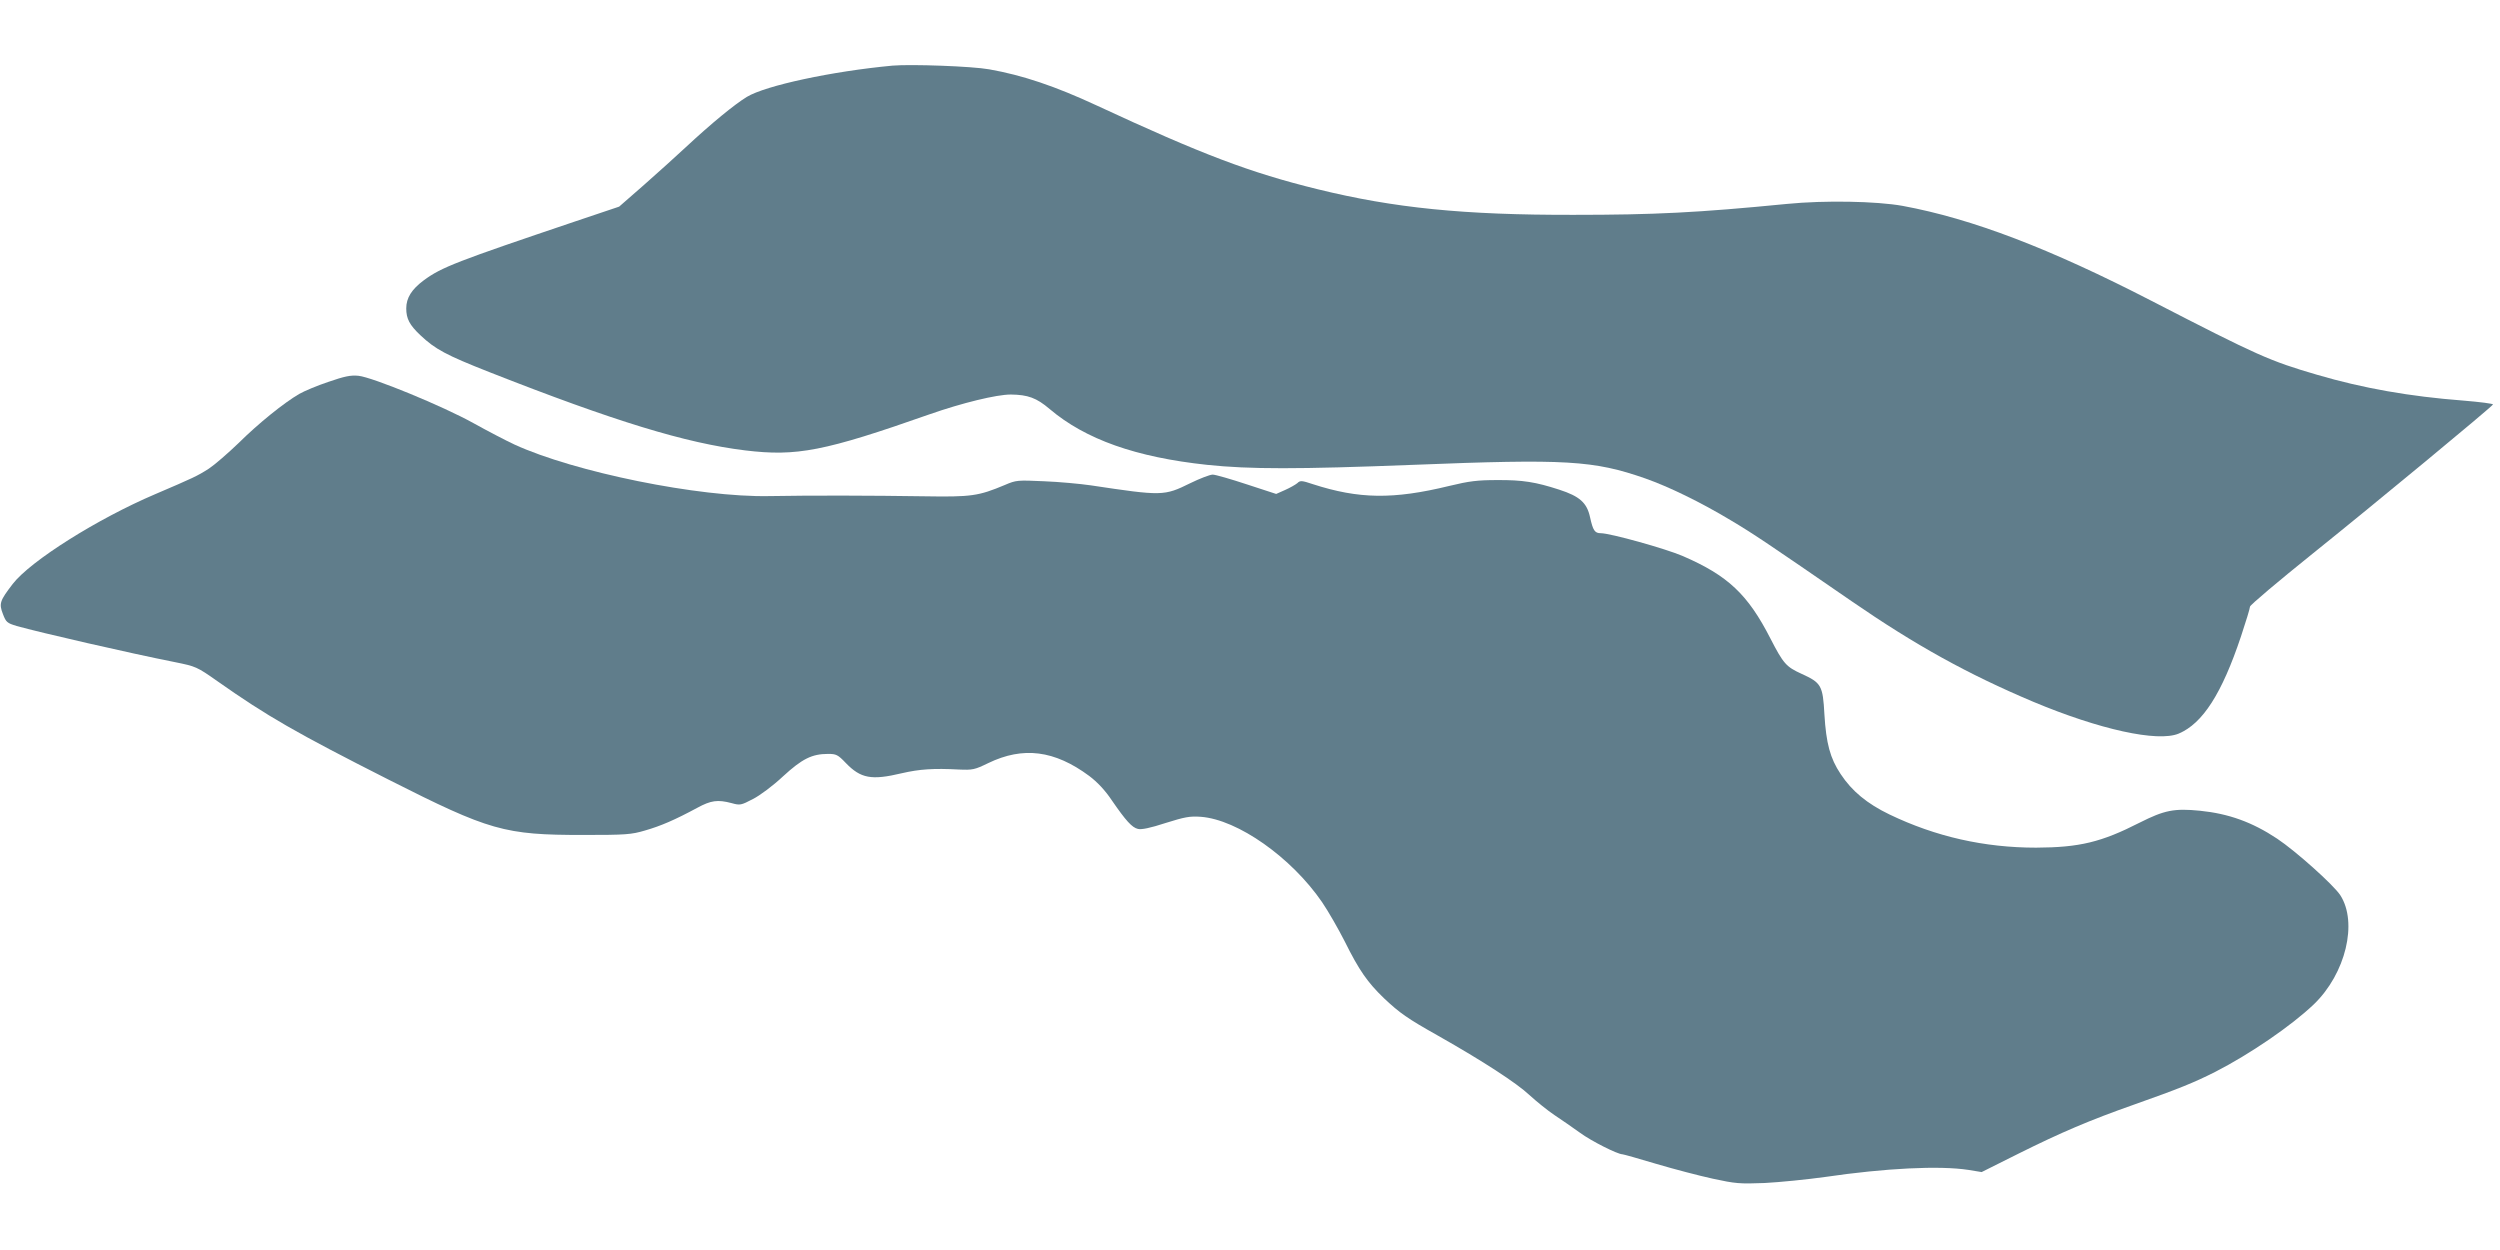
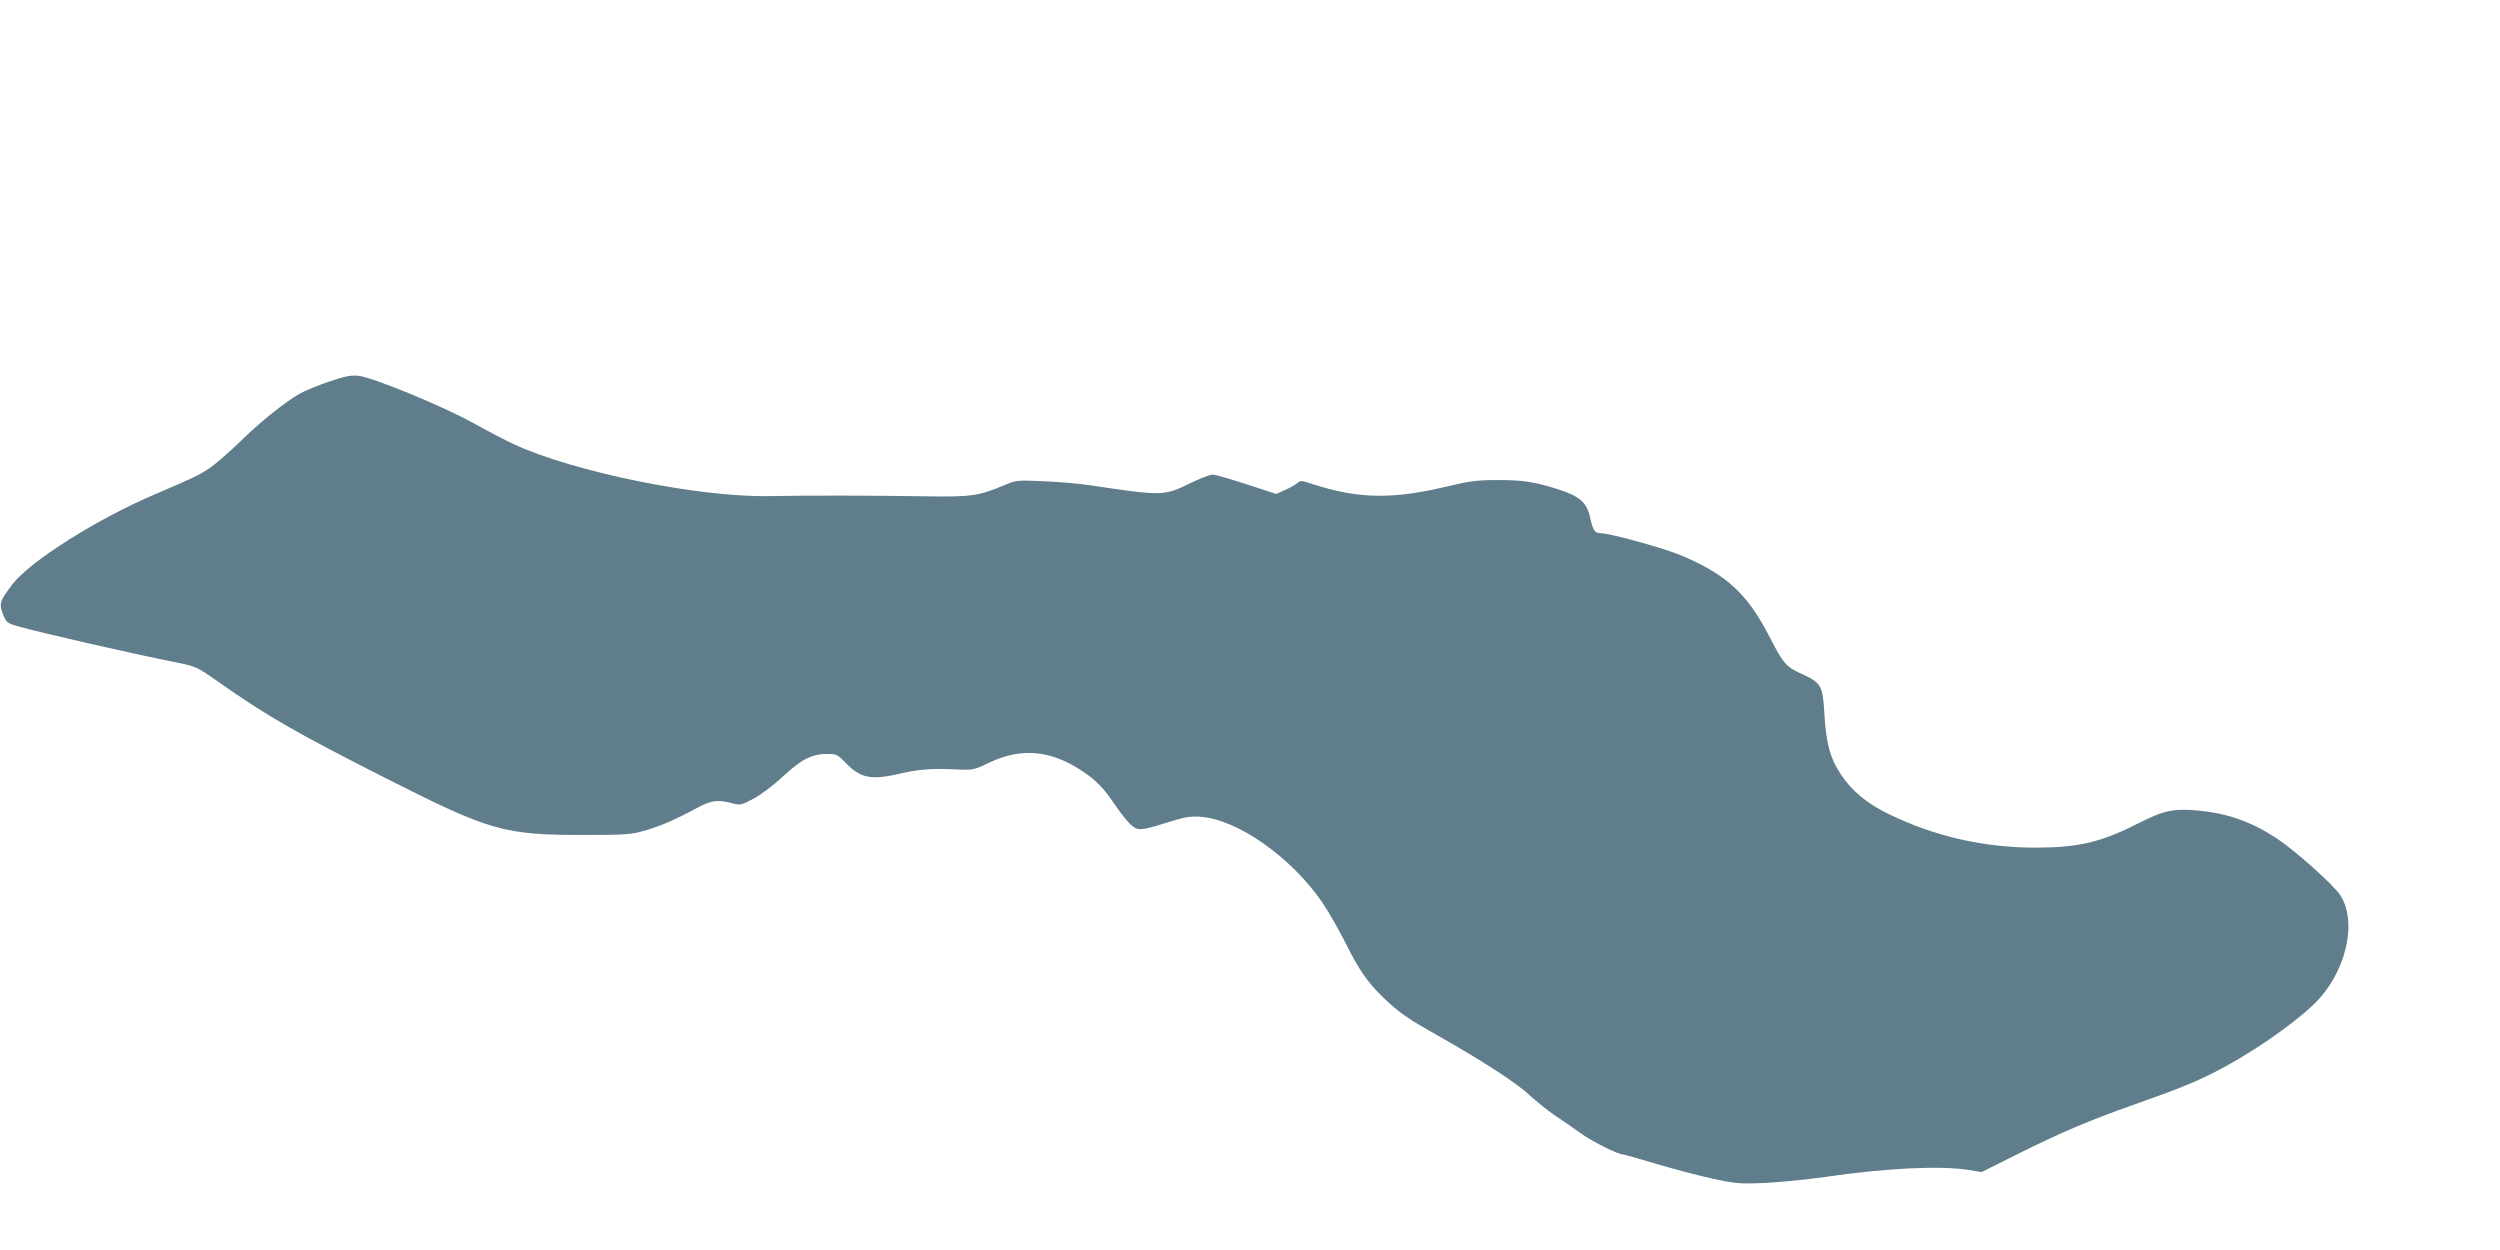
<svg xmlns="http://www.w3.org/2000/svg" version="1.0" width="1280pt" height="640pt" viewBox="0 0 1280 640" preserveAspectRatio="xMidYMid meet">
  <g transform="translate(0,640) scale(0.1,-0.1)" fill="#607d8b" stroke="none">
-     <path d="M4570 6064 c-311 -29 -650 -102 -746 -160 -64 -39 -182 -136 -312 -257 -48 -45 -145 -132 -215 -194 l-127 -111 -223 -75 c-610 -206 -686 -235 -777 -302 -62 -46 -90 -90 -90 -144 0 -53 17 -85 72 -137 76 -72 132 -102 353 -189 643 -253 1007 -364 1310 -401 264 -32 405 -5 945 185 166 58 342 101 415 101 88 -1 132 -17 199 -74 184 -156 442 -247 806 -286 219 -23 462 -23 1055 0 784 31 924 23 1190 -70 119 -42 282 -121 435 -213 118 -70 193 -121 620 -415 328 -226 596 -374 930 -515 339 -142 637 -208 745 -163 123 52 221 205 319 498 25 75 46 144 46 152 0 8 146 131 324 274 314 252 910 745 920 761 3 4 -66 13 -152 20 -274 21 -513 63 -748 132 -243 71 -302 97 -847 378 -522 269 -919 421 -1276 487 -134 24 -398 29 -591 10 -459 -45 -680 -56 -1094 -56 -562 -1 -918 35 -1309 131 -347 85 -594 179 -1132 429 -213 99 -380 155 -550 185 -88 16 -401 27 -495 19z" />
    <path d="M1682 4445 c-57 -19 -124 -47 -150 -62 -79 -46 -209 -151 -310 -251 -54 -52 -122 -111 -152 -131 -59 -38 -81 -48 -275 -131 -296 -126 -639 -342 -730 -460 -66 -86 -71 -100 -50 -154 16 -42 21 -46 70 -61 117 -33 578 -139 810 -185 108 -22 112 -23 220 -99 253 -178 401 -263 875 -503 518 -262 592 -283 995 -283 220 0 247 2 318 23 80 23 152 54 267 116 70 38 104 43 176 24 43 -12 48 -11 109 21 36 18 104 69 154 116 98 90 148 115 231 115 41 0 50 -4 90 -46 77 -80 132 -90 287 -53 91 21 162 26 293 19 70 -3 80 -1 150 33 178 86 339 66 517 -66 41 -31 81 -73 115 -124 73 -106 104 -140 134 -147 17 -5 65 5 141 30 99 31 124 36 181 32 189 -14 464 -208 621 -437 32 -47 84 -138 116 -201 74 -149 117 -210 201 -291 81 -76 117 -102 279 -193 226 -128 400 -241 465 -302 36 -33 94 -80 130 -104 36 -24 94 -64 130 -90 57 -42 192 -110 217 -110 5 0 83 -22 173 -49 91 -27 221 -61 290 -76 115 -25 137 -27 265 -22 77 4 217 18 310 31 307 45 585 59 734 36 l67 -11 190 95 c217 108 362 170 589 250 232 82 308 113 417 168 178 91 391 237 505 346 163 157 226 419 135 559 -35 53 -227 225 -323 289 -128 85 -248 128 -395 143 -133 13 -182 3 -309 -61 -196 -100 -308 -127 -530 -128 -265 0 -514 56 -751 170 -114 55 -192 119 -250 207 -54 81 -74 157 -83 305 -8 149 -16 162 -117 208 -79 36 -93 52 -159 180 -116 227 -218 323 -449 423 -88 38 -372 117 -420 117 -31 0 -40 14 -55 82 -16 74 -53 107 -158 141 -120 39 -187 50 -318 49 -99 0 -142 -5 -245 -30 -287 -70 -463 -67 -698 9 -57 19 -65 20 -80 5 -10 -8 -38 -24 -63 -35 l-45 -20 -150 49 c-82 27 -161 50 -175 50 -14 0 -66 -20 -115 -44 -134 -66 -143 -66 -509 -11 -55 8 -163 18 -240 21 -135 6 -142 6 -200 -19 -136 -57 -171 -62 -415 -58 -262 4 -576 5 -792 1 -359 -7 -997 123 -1304 264 -43 20 -137 69 -209 109 -158 88 -519 236 -590 243 -40 4 -72 -3 -153 -31z" />
  </g>
</svg>